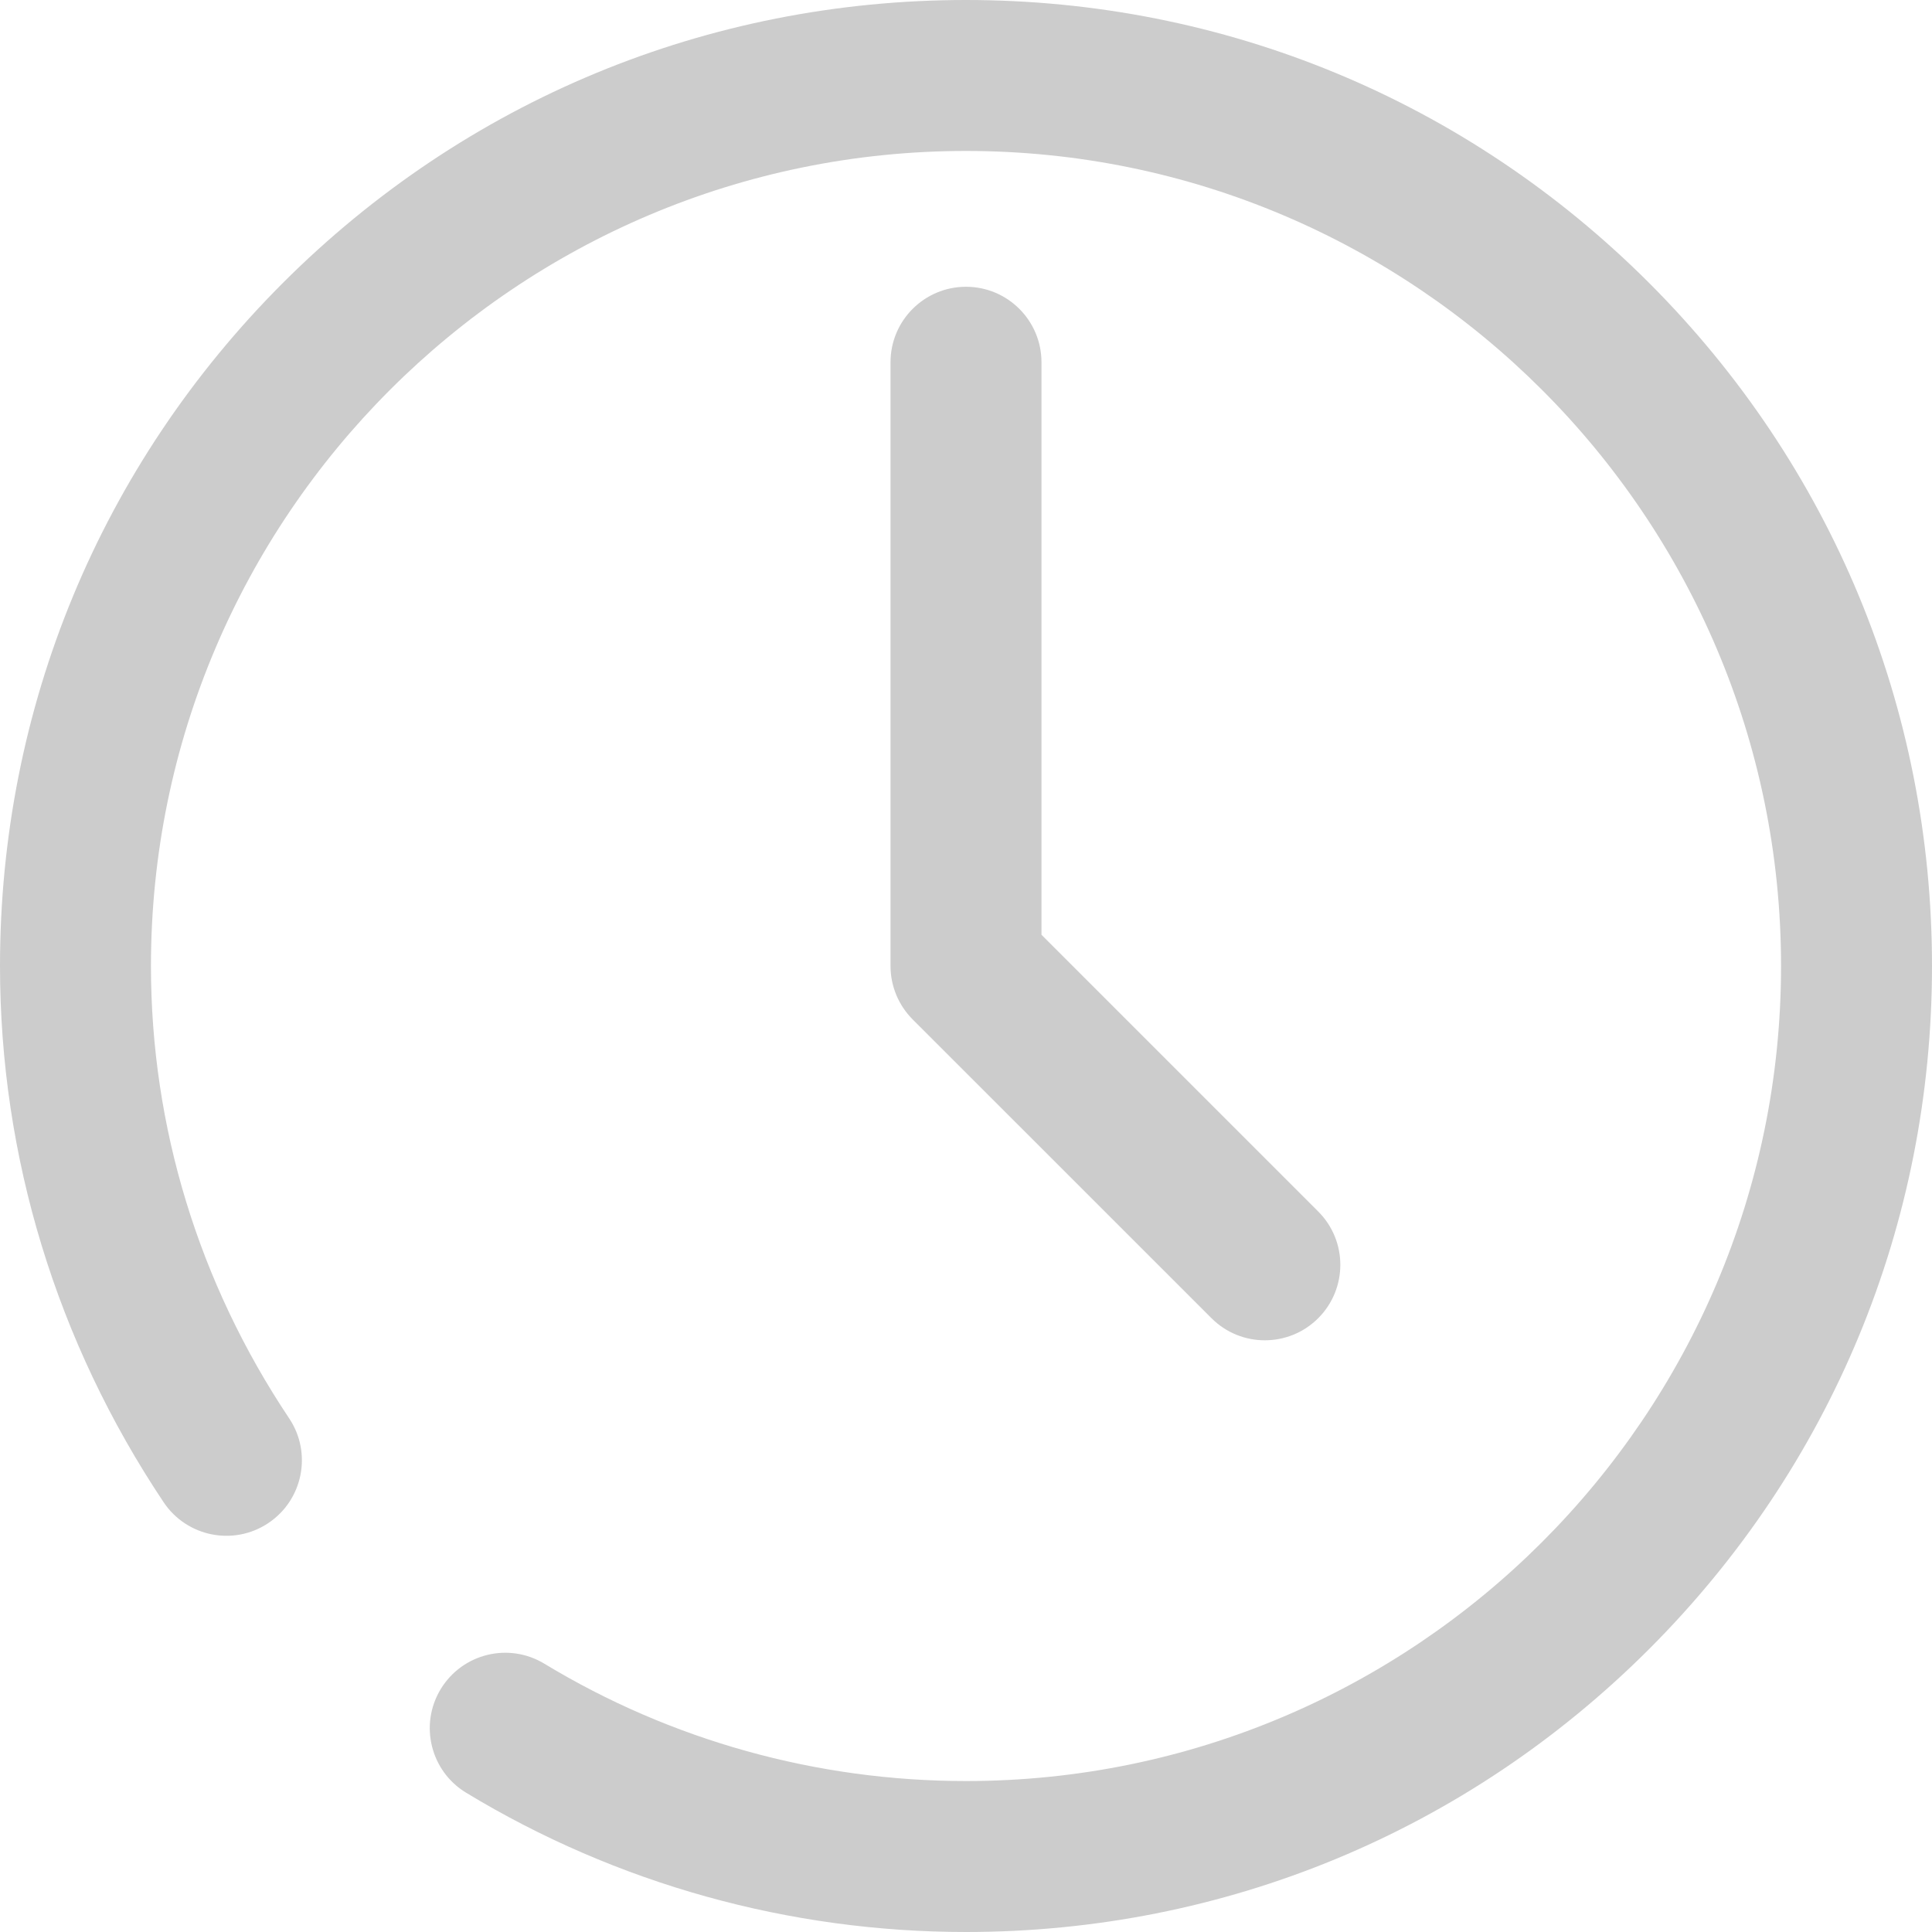
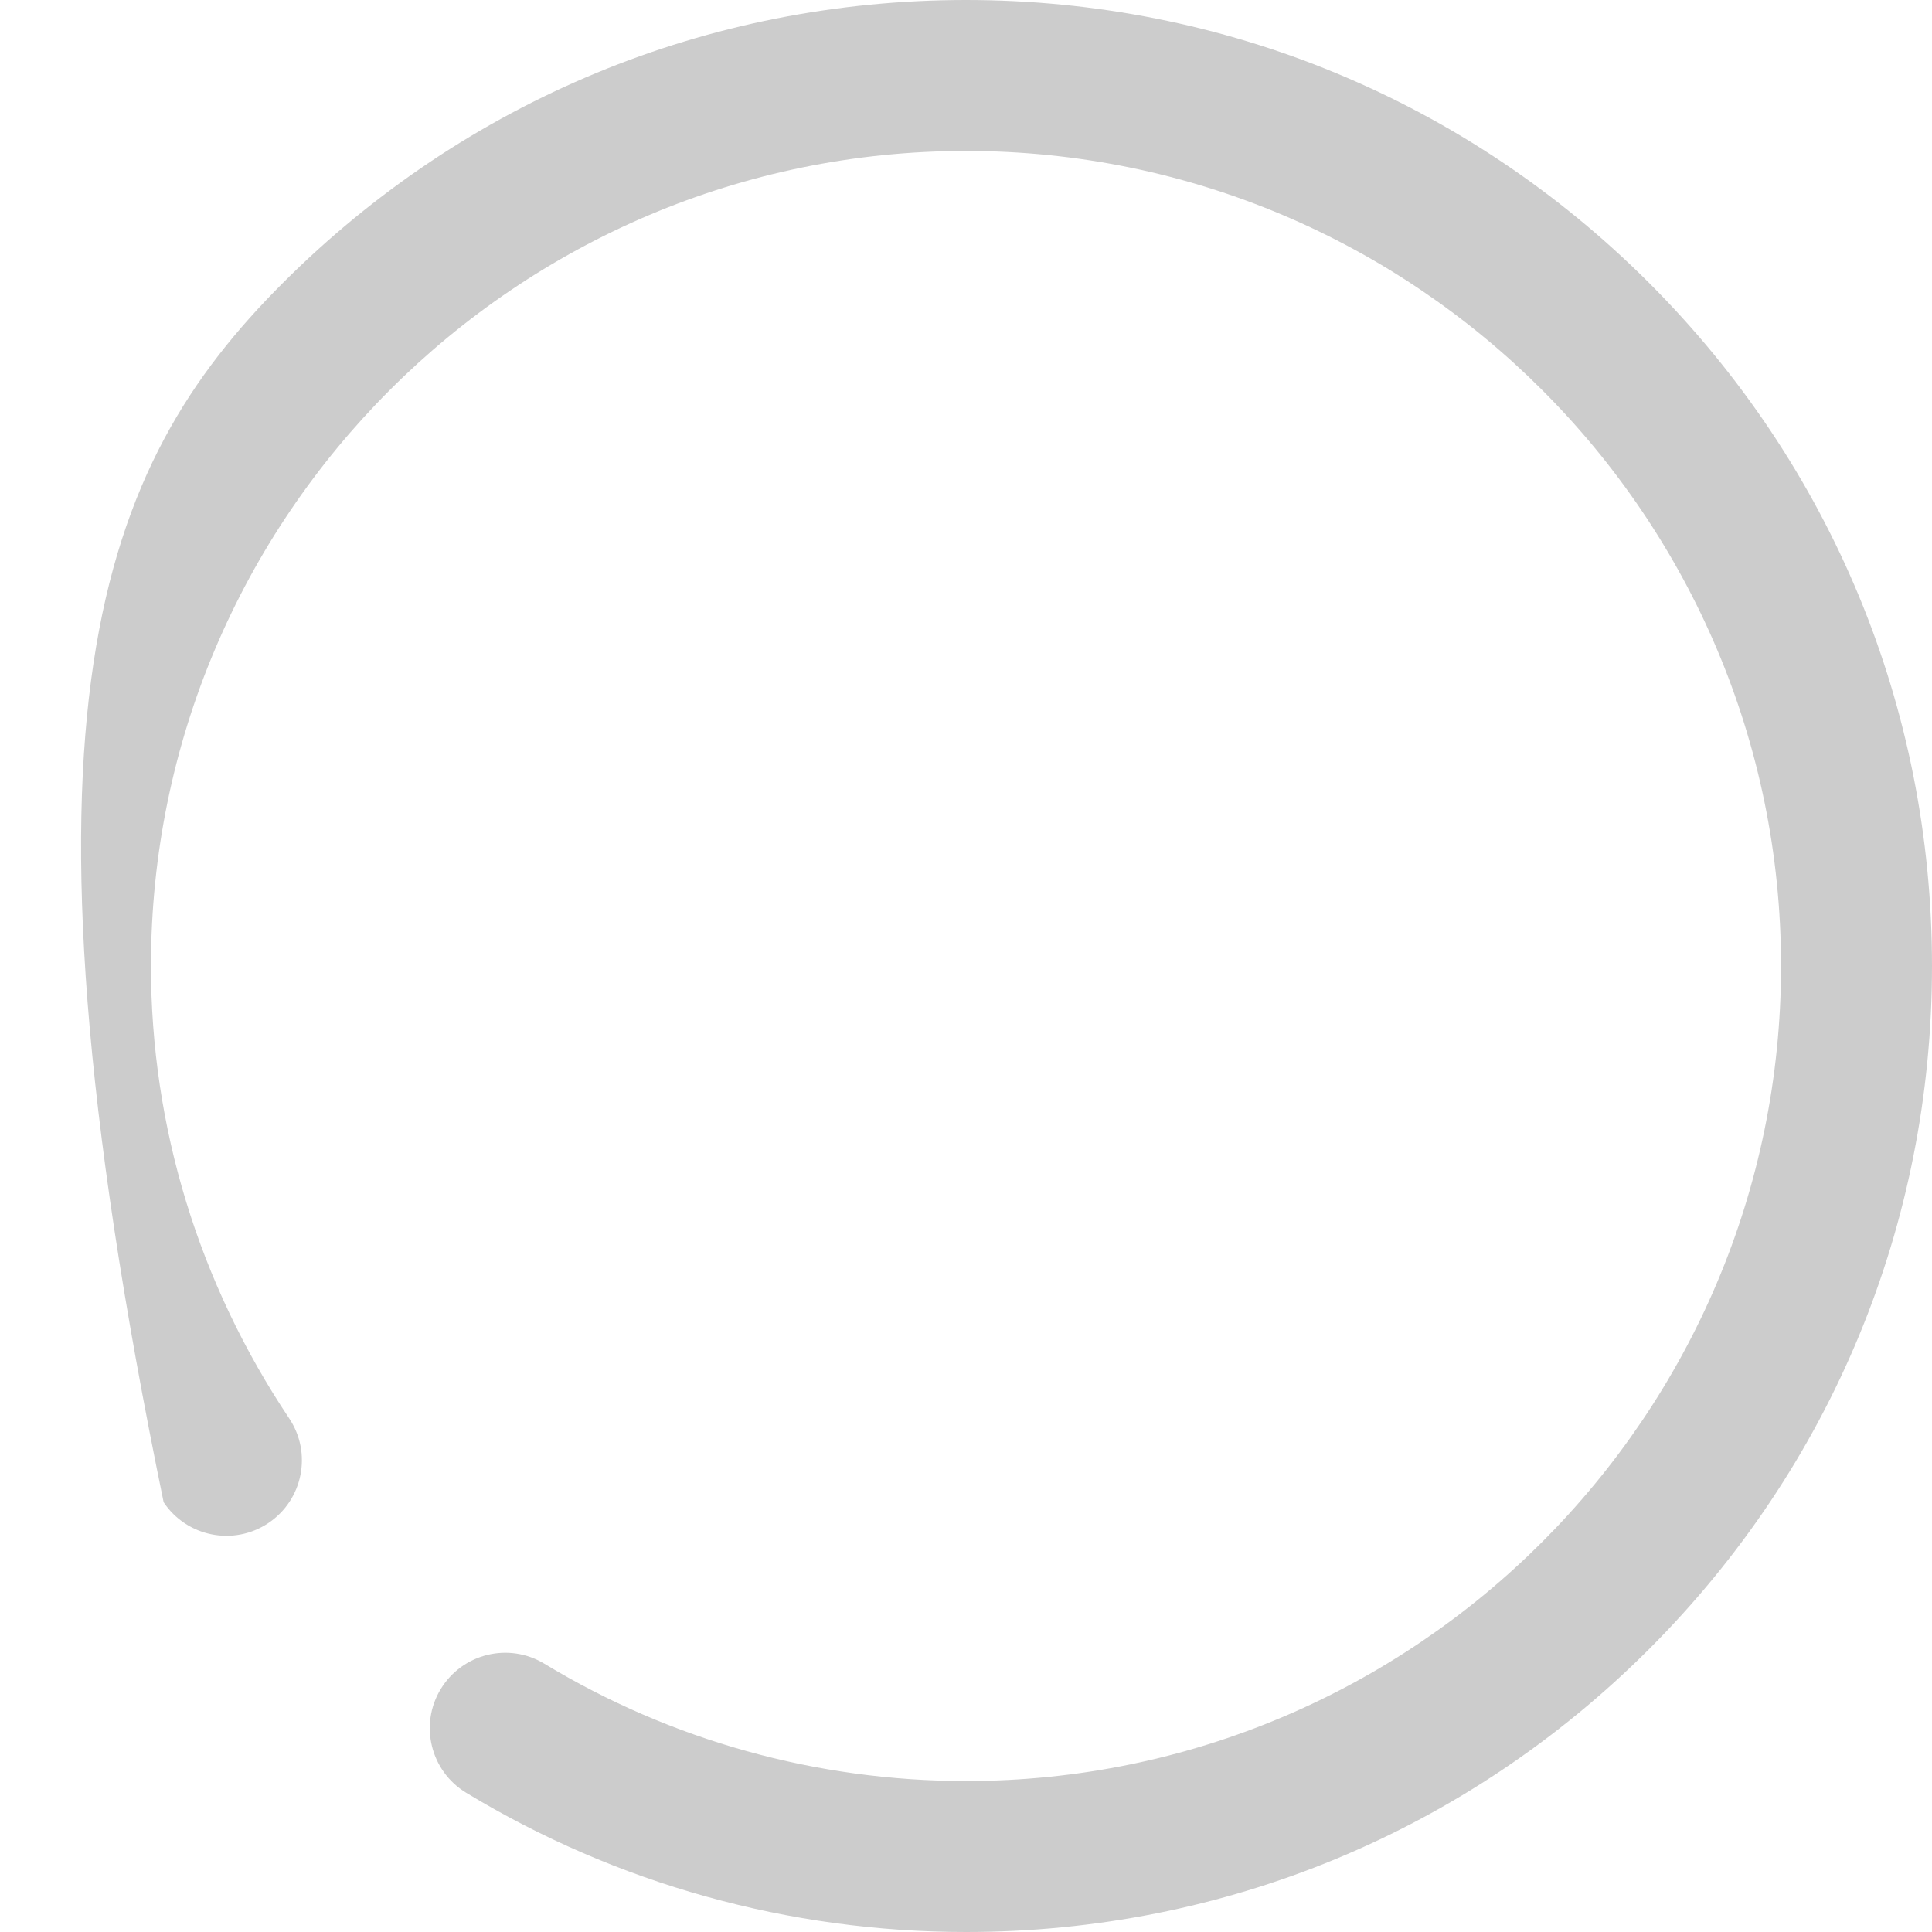
<svg xmlns="http://www.w3.org/2000/svg" width="30" height="30" viewBox="0 0 30 30" fill="none">
-   <path d="M4.393 4.393C7.227 1.56 10.993 0 15 0C19.007 0 22.773 1.56 25.607 4.393C28.44 7.227 30 10.993 30 15C30 19.007 28.44 22.773 25.607 25.607C22.773 28.44 19.007 30 15 30C12.257 30 9.573 29.253 7.239 27.838C6.685 27.503 6.508 26.782 6.843 26.229C7.179 25.675 7.899 25.498 8.453 25.834C10.421 27.026 12.685 27.656 15 27.656C21.979 27.656 27.656 21.979 27.656 15C27.656 8.021 21.979 2.344 15 2.344C8.021 2.344 2.344 8.021 2.344 15C2.344 17.495 3.086 19.924 4.49 22.024C4.85 22.562 4.705 23.29 4.167 23.65C3.629 24.01 2.901 23.865 2.541 23.327C0.879 20.84 0 17.961 0 15C0 10.993 1.56 7.227 4.393 4.393Z" fill="#CCCCCC" />
-   <path d="M15 4.453C15.647 4.453 16.172 4.978 16.172 5.625V14.515L20.469 18.812C20.927 19.269 20.927 20.011 20.469 20.469C20.24 20.698 19.94 20.812 19.64 20.812C19.34 20.812 19.041 20.698 18.812 20.469L14.171 15.829C13.952 15.609 13.828 15.311 13.828 15V5.625C13.828 4.978 14.353 4.453 15 4.453Z" fill="#CCCCCC" />
+   <path d="M4.393 4.393C7.227 1.56 10.993 0 15 0C19.007 0 22.773 1.56 25.607 4.393C28.44 7.227 30 10.993 30 15C30 19.007 28.44 22.773 25.607 25.607C22.773 28.44 19.007 30 15 30C12.257 30 9.573 29.253 7.239 27.838C6.685 27.503 6.508 26.782 6.843 26.229C7.179 25.675 7.899 25.498 8.453 25.834C10.421 27.026 12.685 27.656 15 27.656C21.979 27.656 27.656 21.979 27.656 15C27.656 8.021 21.979 2.344 15 2.344C8.021 2.344 2.344 8.021 2.344 15C2.344 17.495 3.086 19.924 4.49 22.024C4.85 22.562 4.705 23.29 4.167 23.65C3.629 24.01 2.901 23.865 2.541 23.327C0 10.993 1.56 7.227 4.393 4.393Z" fill="#CCCCCC" />
</svg>